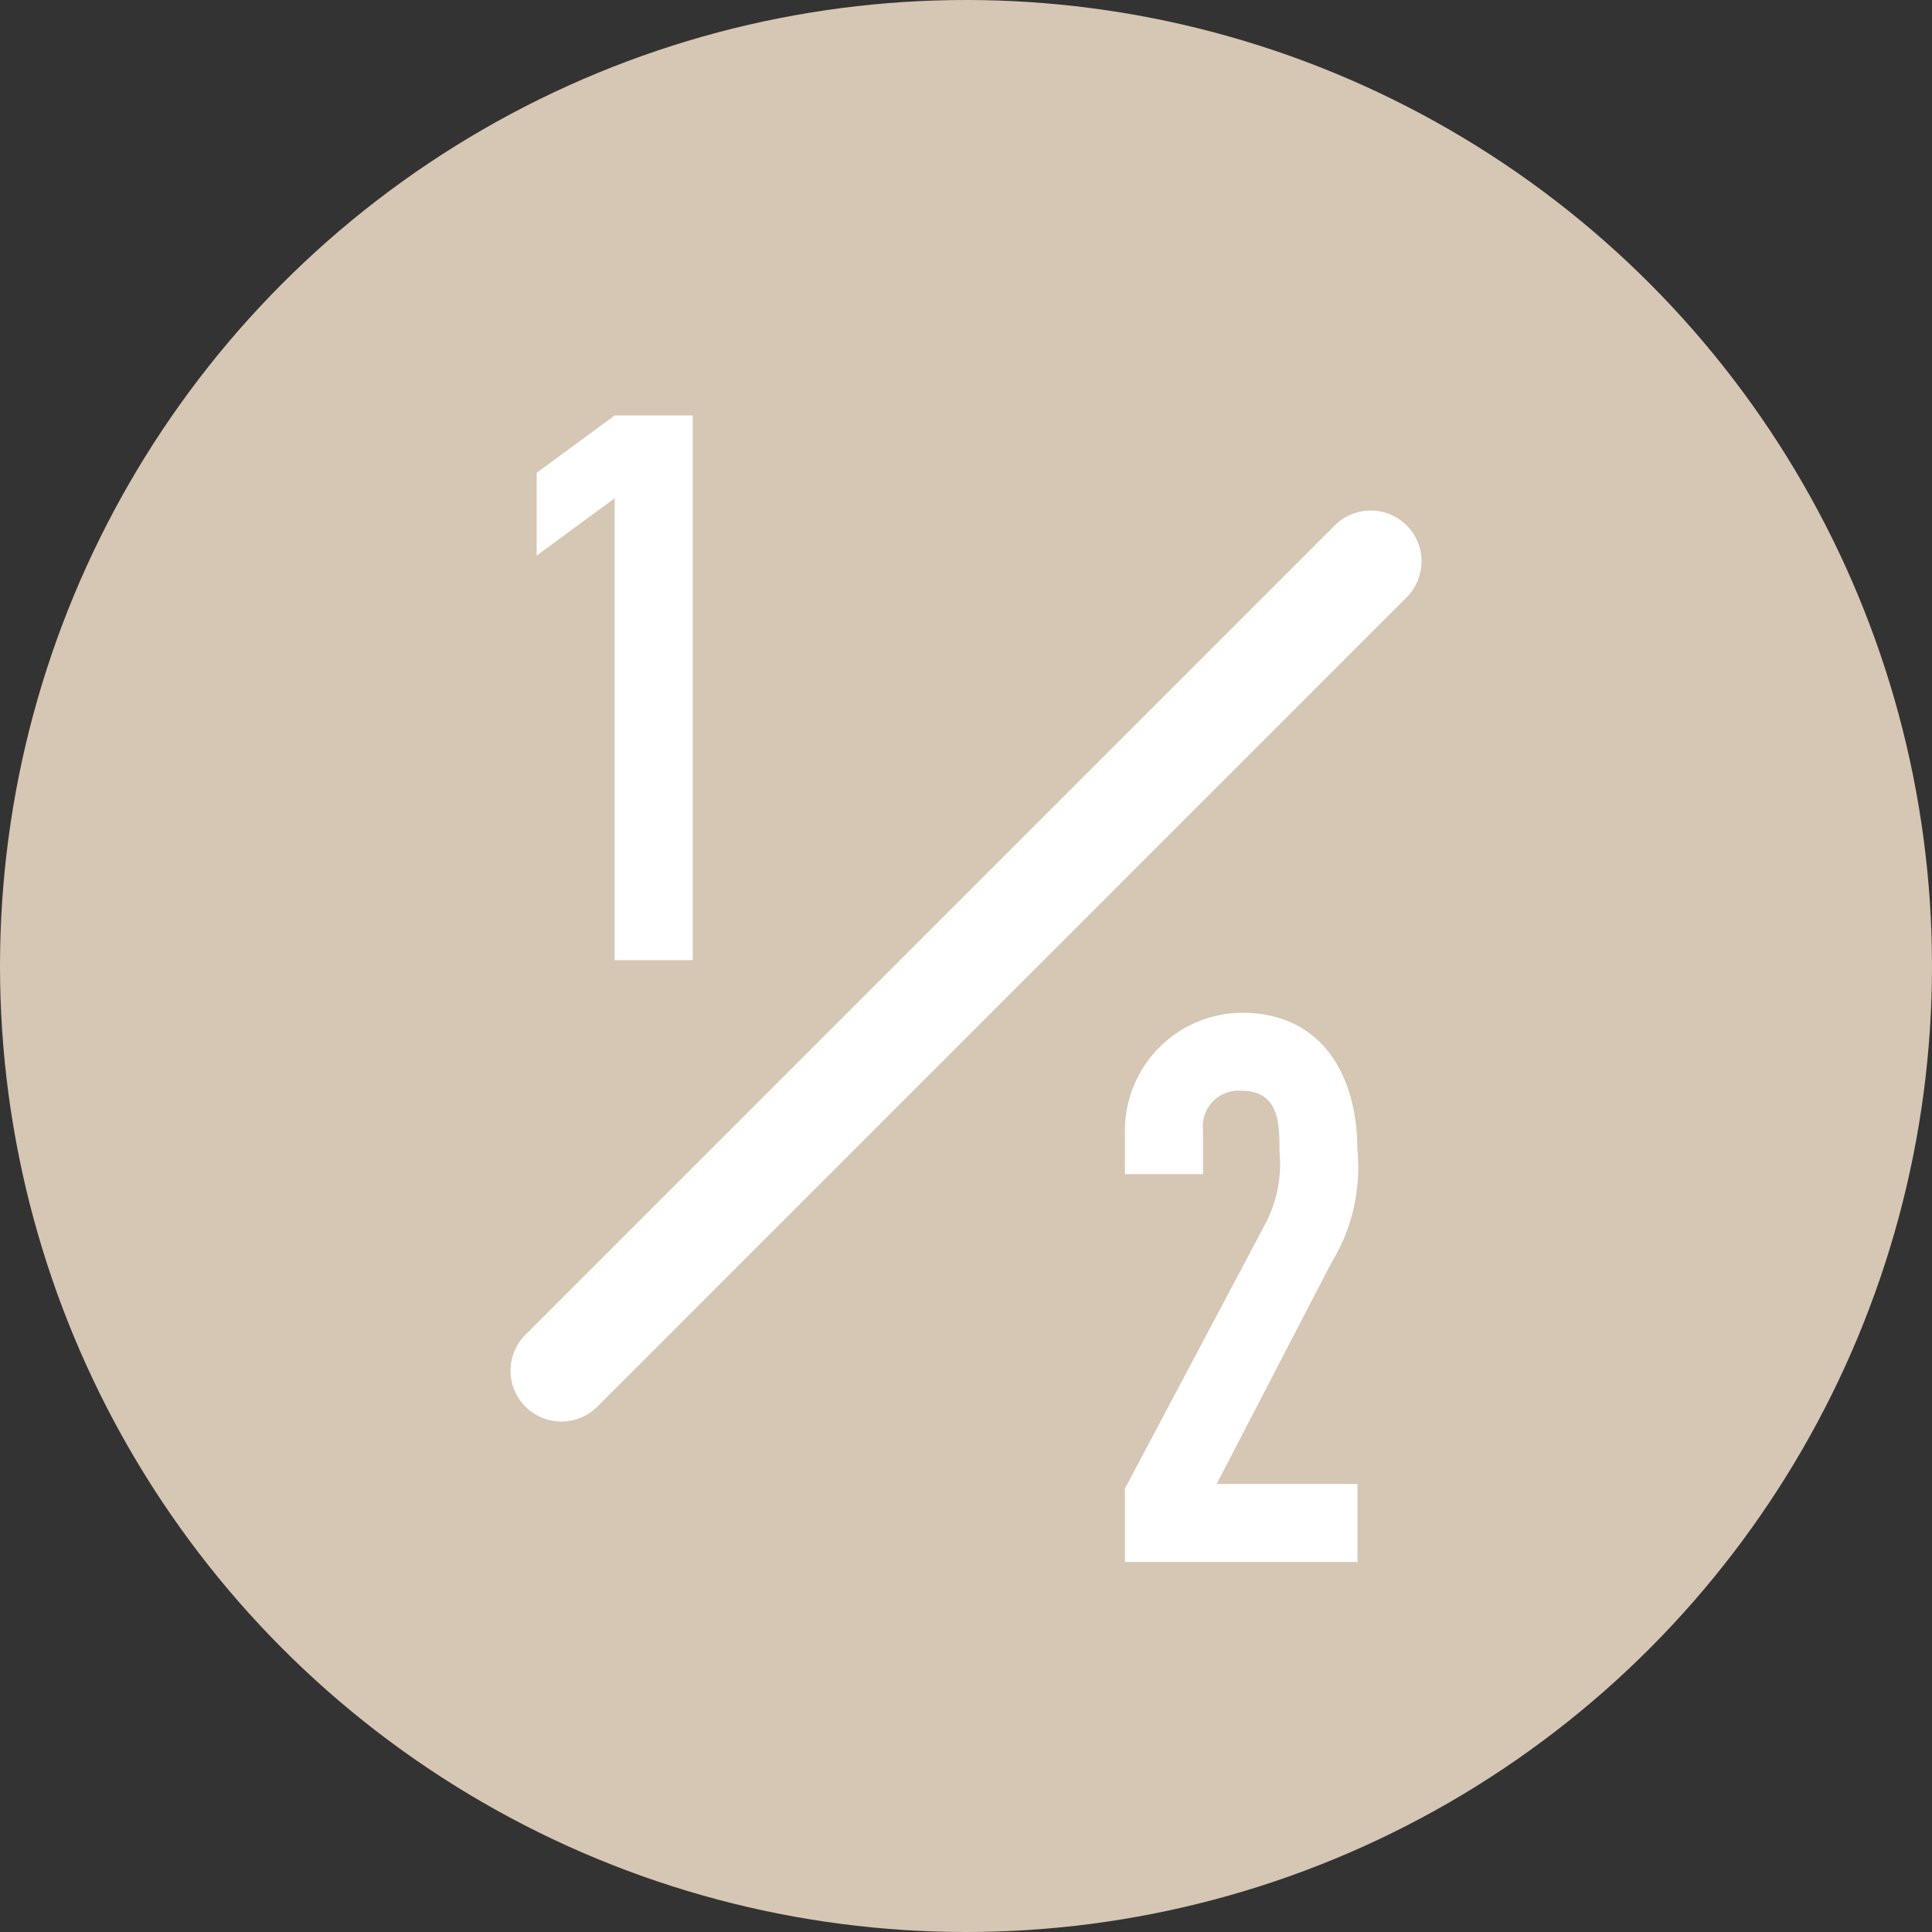
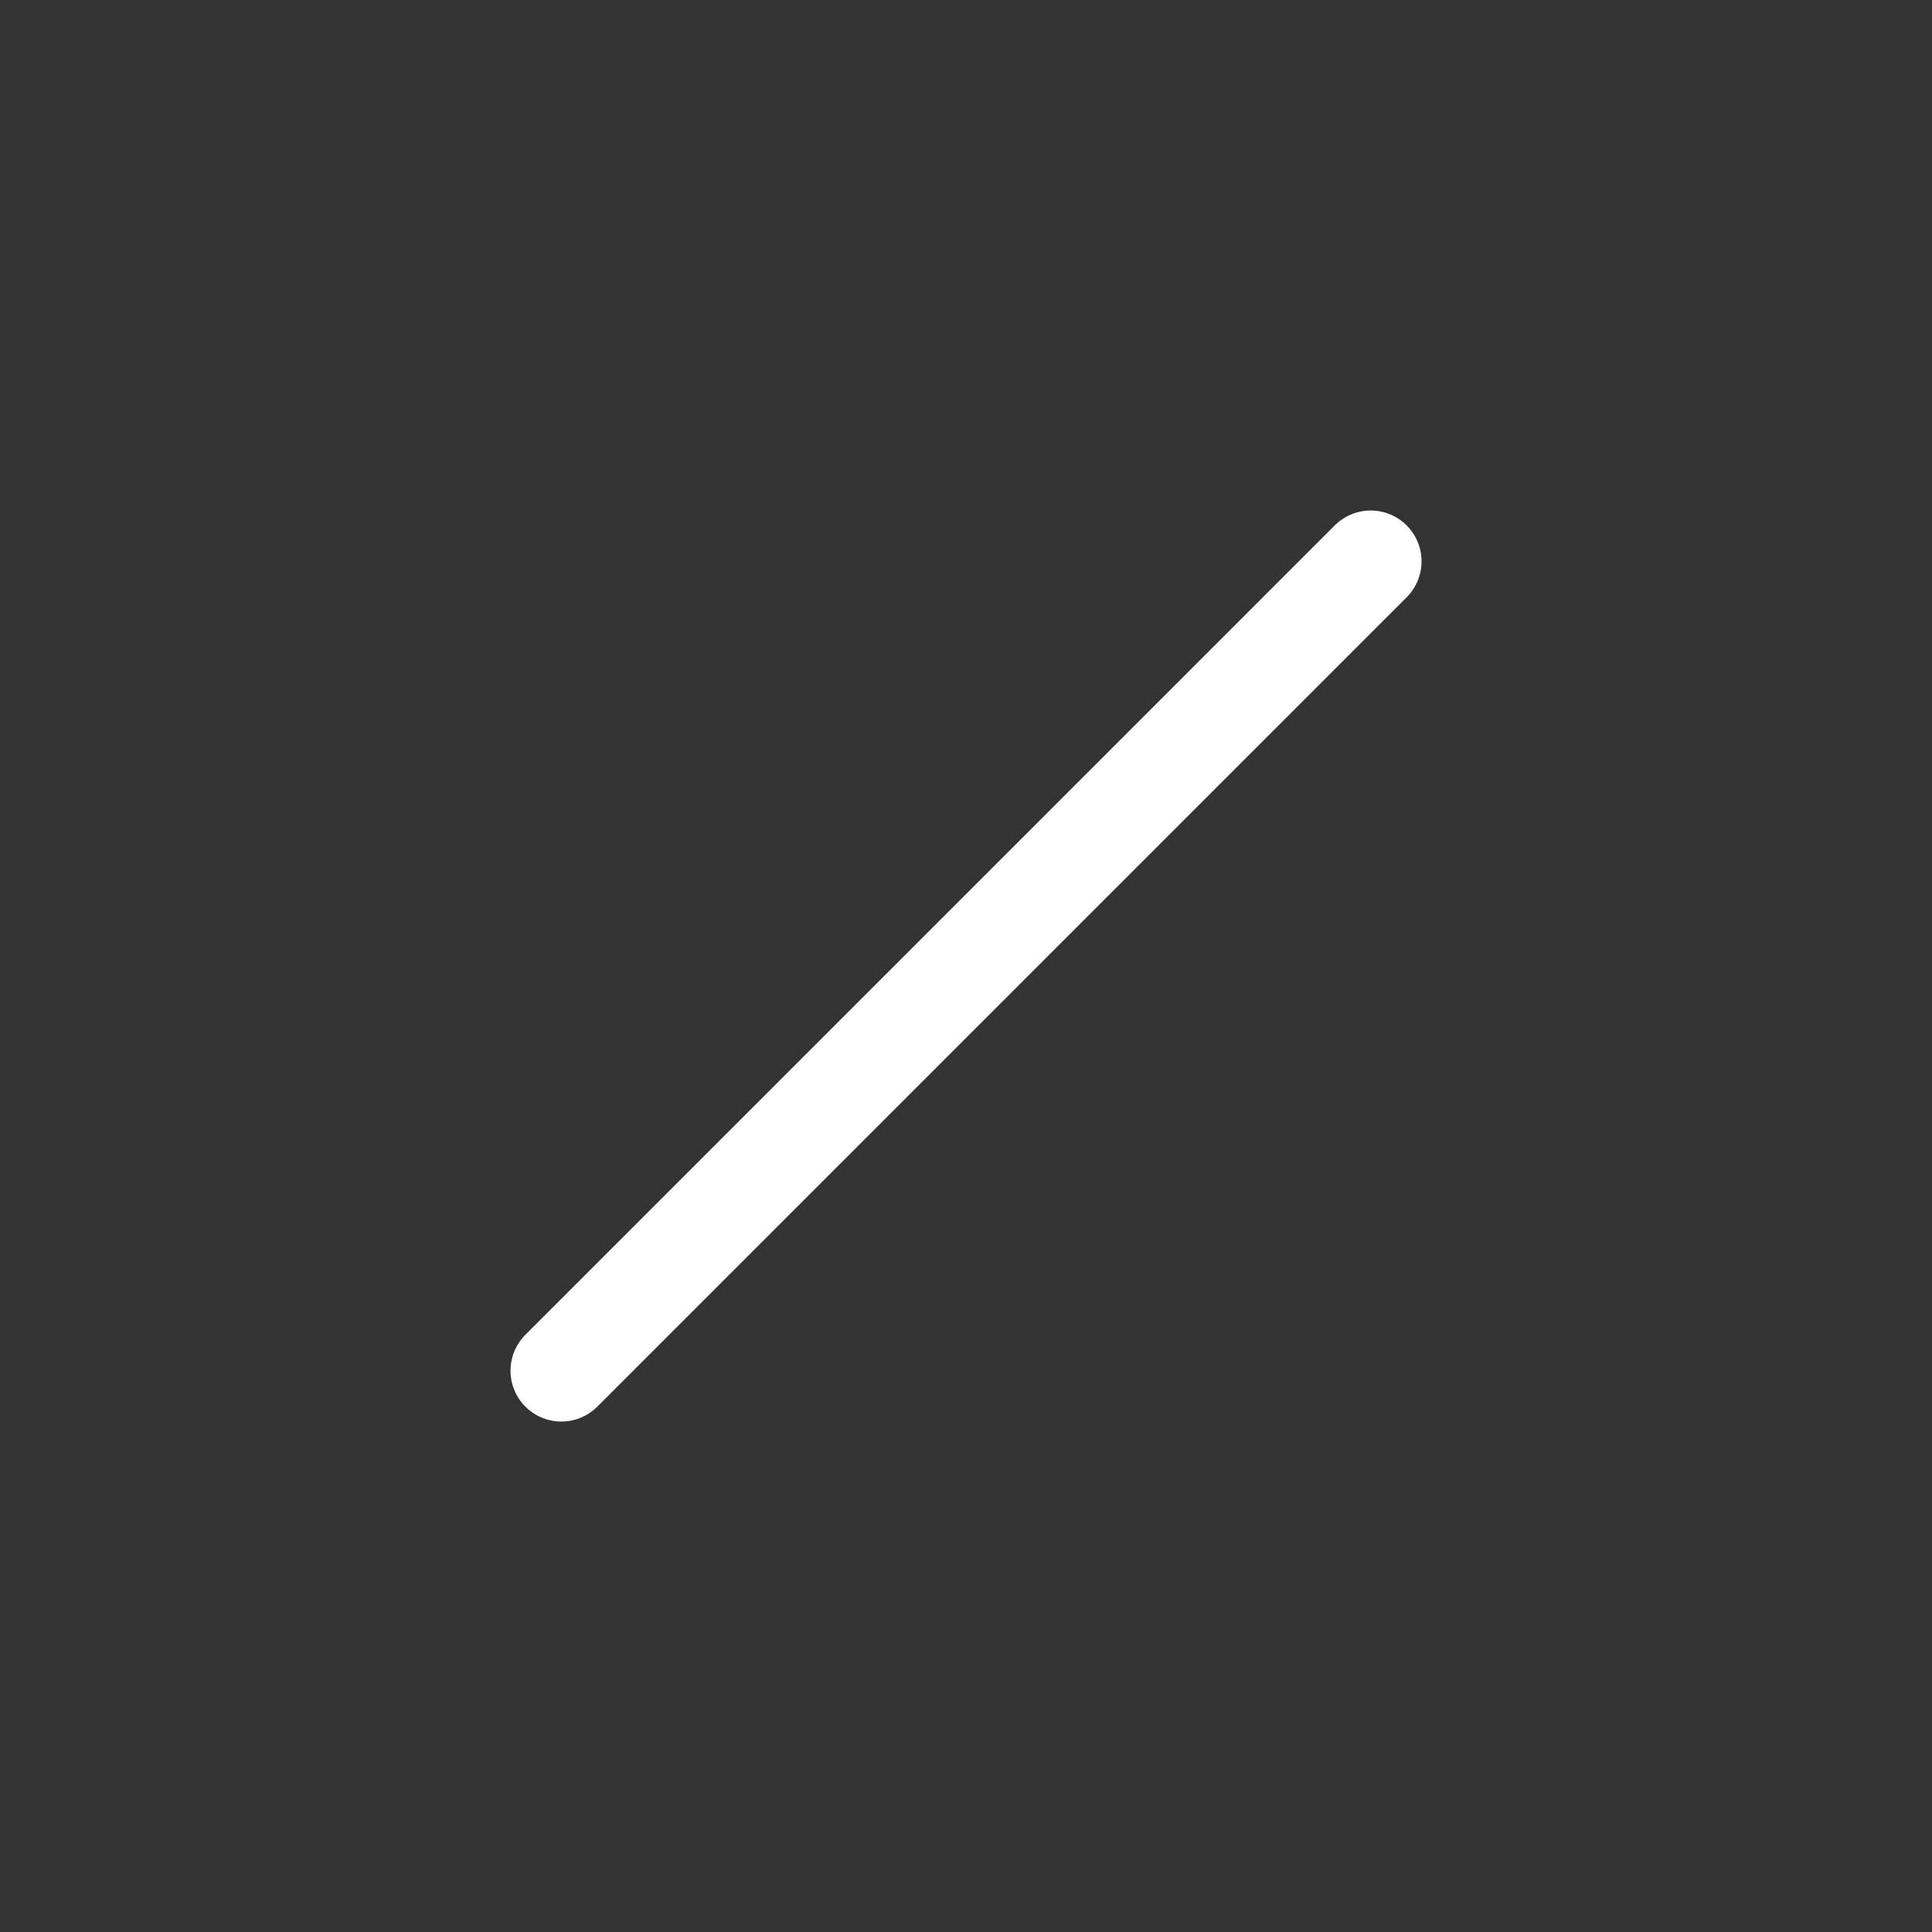
<svg xmlns="http://www.w3.org/2000/svg" width="38" height="38" viewBox="0 0 38 38">
  <rect x="0" y="0" width="38" height="38" fill="#333333" stroke="none" />
  <g id="グループ_1514" data-name="グループ 1514" transform="translate(2863.1 3699)">
-     <circle id="楕円形_70" data-name="楕円形 70" cx="19" cy="19" r="19" transform="translate(-2863.1 -3699)" fill="#D6C6B4" />
    <g id="グループ_1499" data-name="グループ 1499" transform="translate(-3039.6 -4082)">
-       <path id="パス_20202" data-name="パス 20202" d="M188.59,392.8l-1.535,1.128V392.3l1.535-1.128h1.535v10.712H188.59Z" fill="#fff" />
-     </g>
+       </g>
    <g id="グループ_1500" data-name="グループ 1500" transform="translate(-3039.6 -4082)">
-       <path id="パス_20203" data-name="パス 20203" d="M198.626,412.278l2.769-5.221a2.542,2.542,0,0,0,.271-1.414c0-.542,0-1.189-.753-1.189a.7.7,0,0,0-.752.768v.872h-1.535v-.842a2.318,2.318,0,0,1,2.3-2.332c1.6,0,2.272,1.264,2.272,2.693a3.593,3.593,0,0,1-.512,2.226l-2.256,4.349H203.2v1.534h-4.574Z" fill="#fff" />
-     </g>
+       </g>
    <line id="線_282" data-name="線 282" x1="15.919" y2="15.919" transform="translate(-2852.059 -3687.959)" fill="none" stroke="#fff" stroke-linecap="round" stroke-miterlimit="10" stroke-width="2" />
  </g>
</svg>